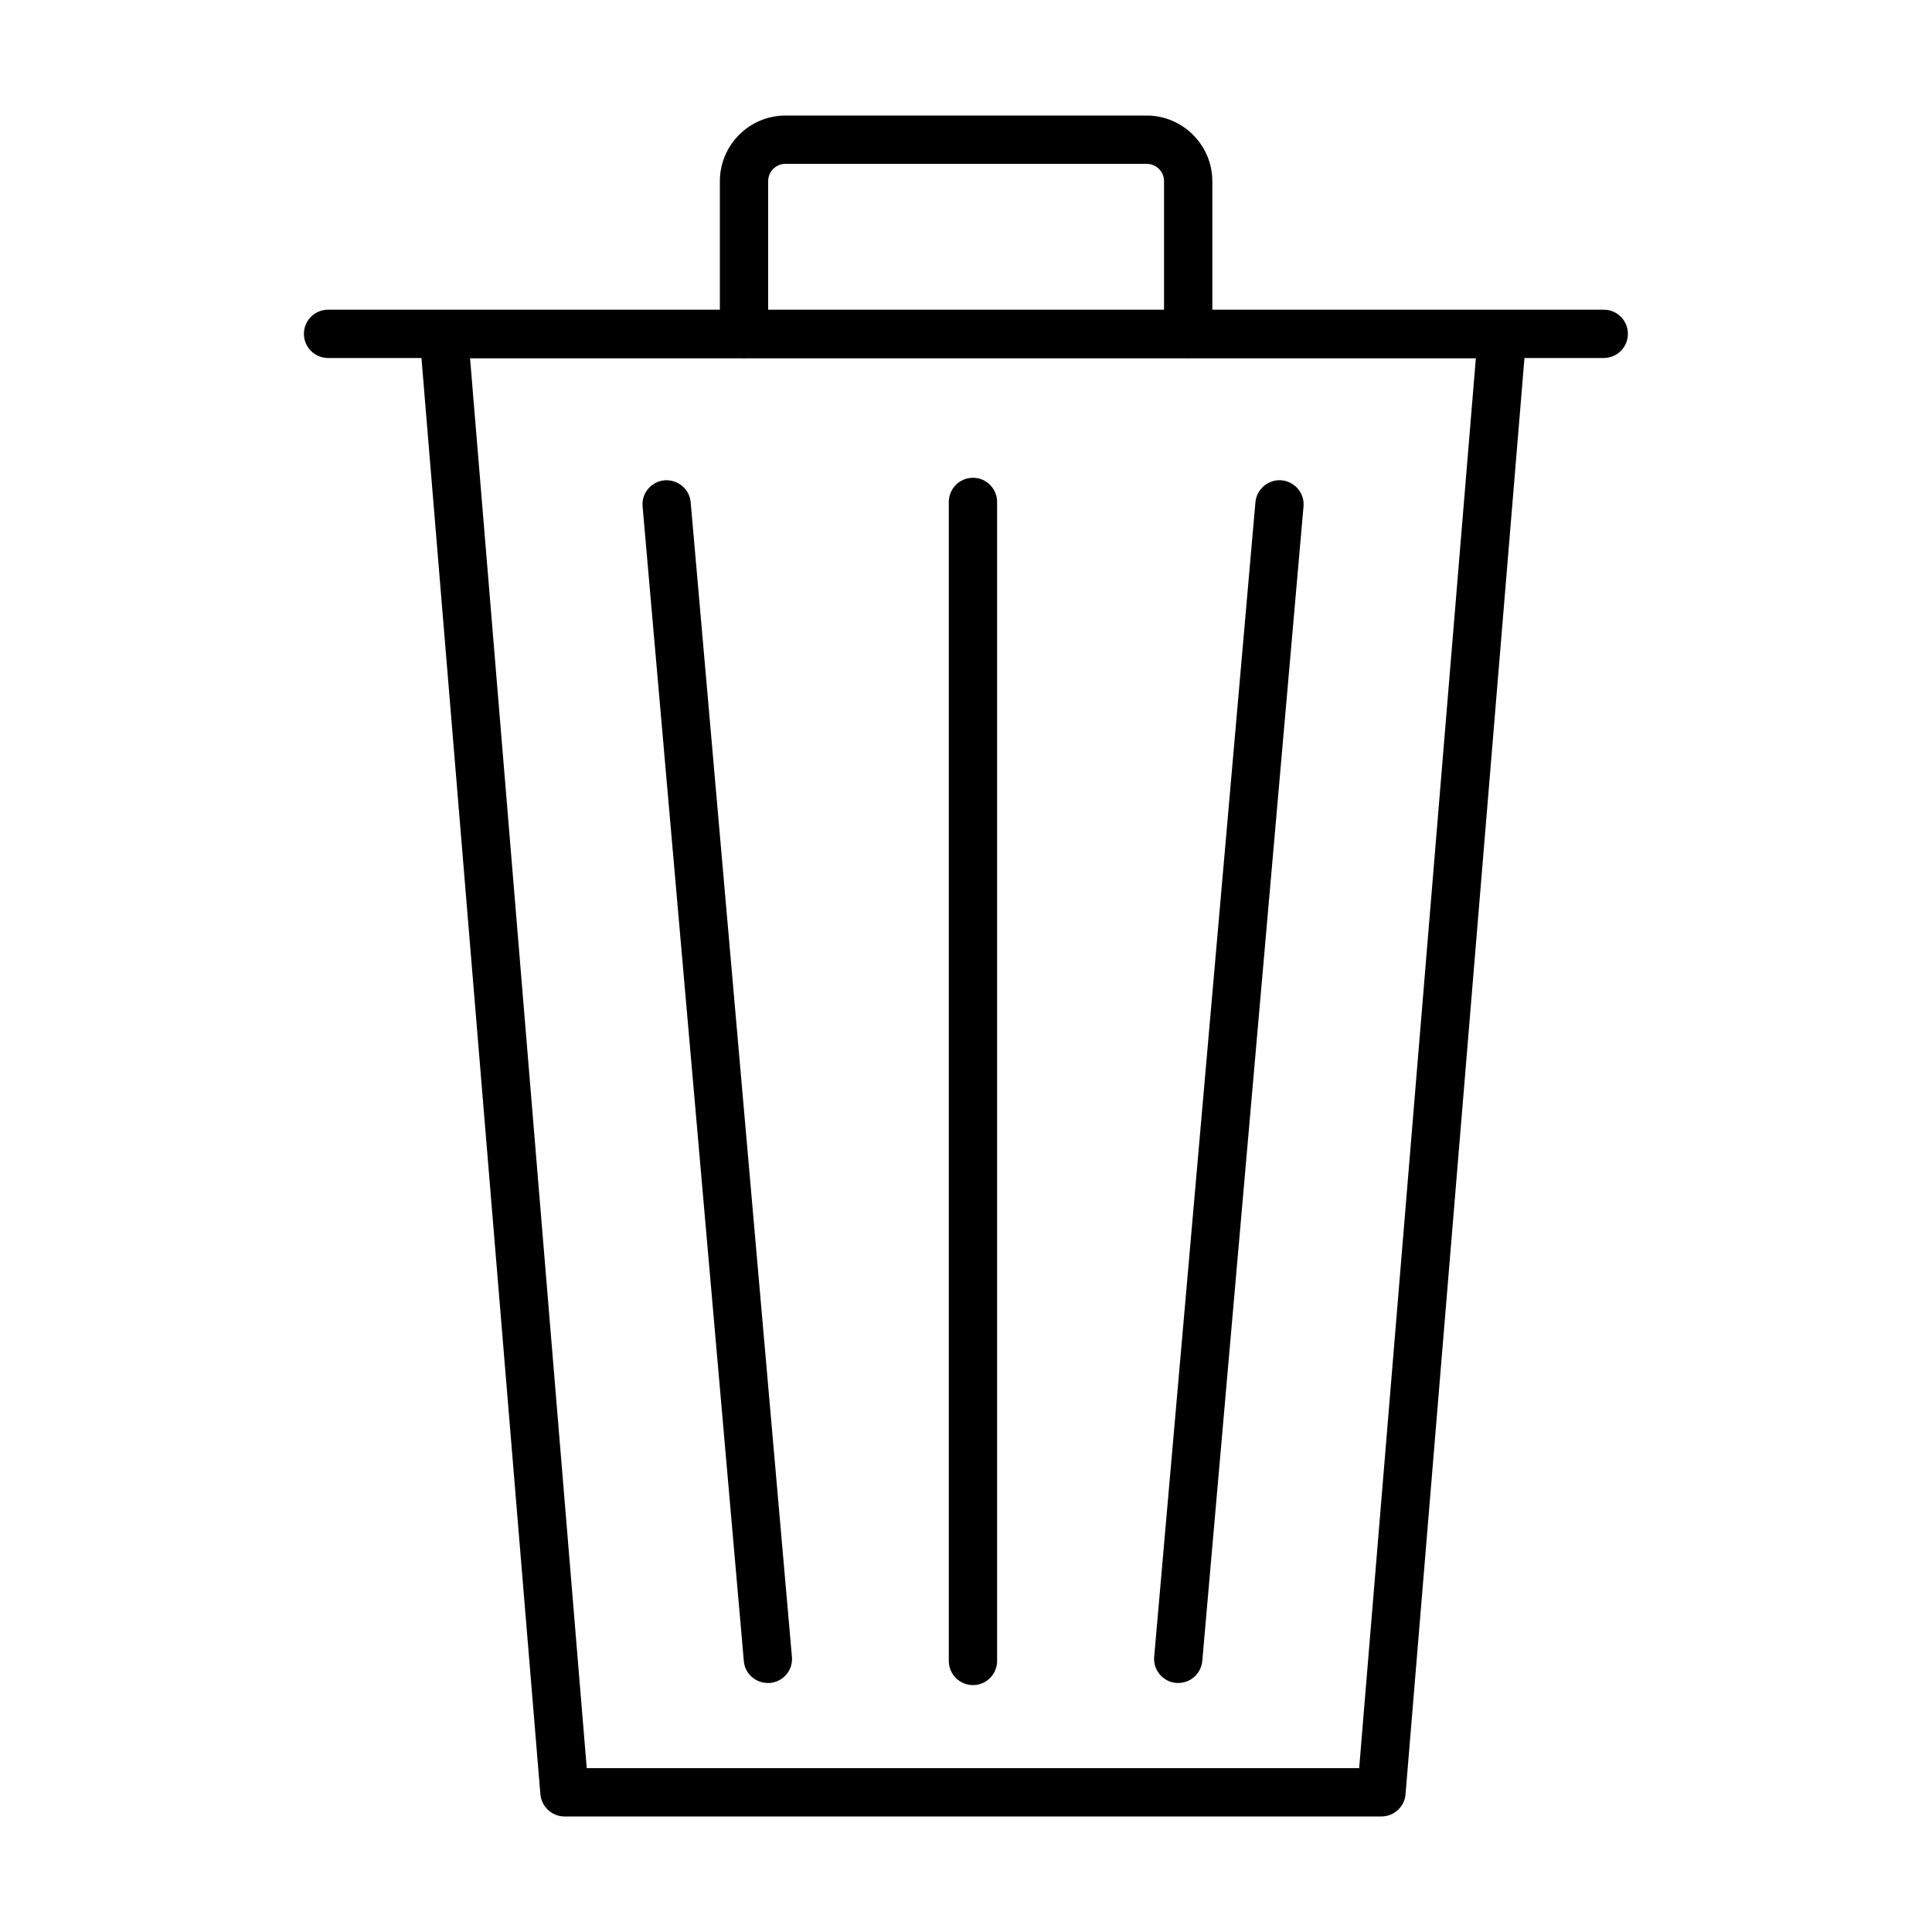
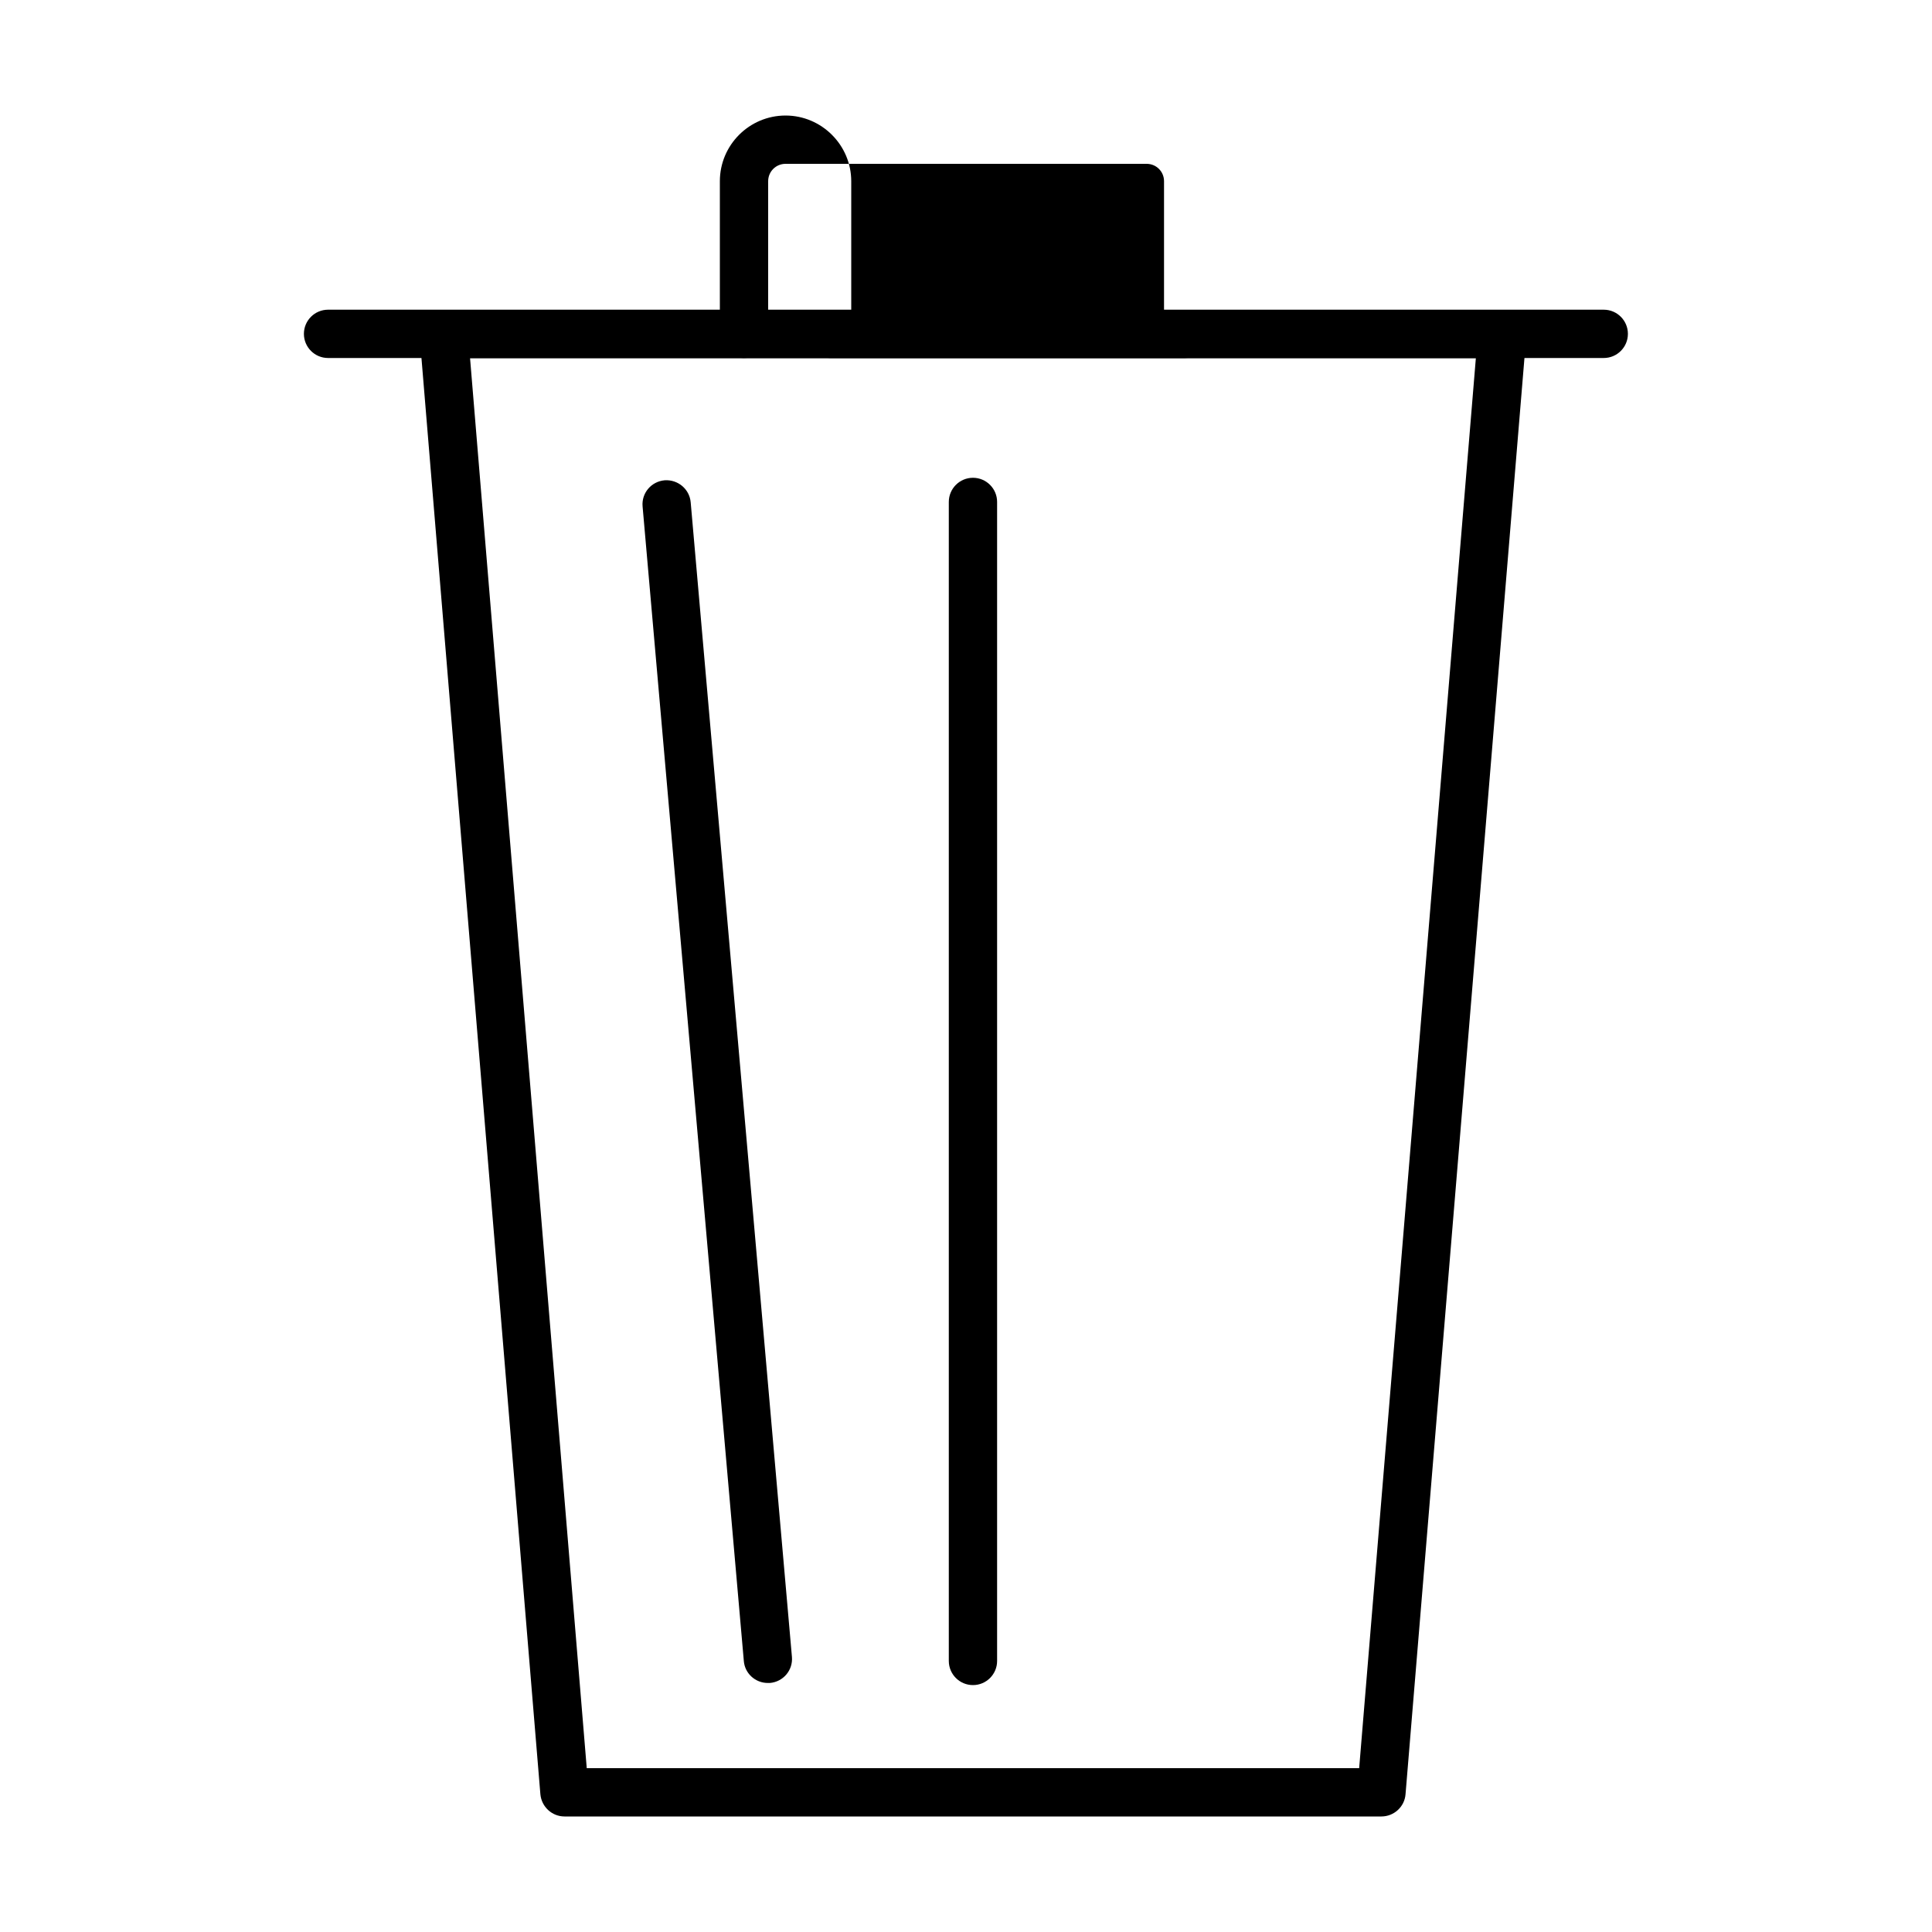
<svg xmlns="http://www.w3.org/2000/svg" id="_レイヤー_1" viewBox="0 0 100 100">
  <path d="M71.51,94.02H29.22c-.65,0-1.19-.5-1.25-1.15l-6.25-75.48c-.03-.35.09-.69.33-.95.24-.26.57-.4.92-.4h54.78c.35,0,.68.15.92.4.24.26.36.6.33.95l-6.25,75.48c-.05.65-.6,1.15-1.25,1.15ZM30.37,91.52h39.98l6.04-72.98H24.33l6.04,72.98Z" style="stroke-width:0px;" />
  <path d="M83.02,18.53H16.98c-.69,0-1.25-.56-1.25-1.25s.56-1.25,1.25-1.25h66.03c.69,0,1.25.56,1.25,1.25s-.56,1.25-1.25,1.25Z" style="stroke-width:0px;" />
  <path d="M50.36,87.22c-.69,0-1.25-.56-1.25-1.25V25.98c0-.69.56-1.25,1.25-1.25s1.25.56,1.25,1.25v59.99c0,.69-.56,1.25-1.25,1.25Z" style="stroke-width:0px;" />
-   <path d="M60.99,87.11s-.07,0-.11,0c-.69-.06-1.2-.67-1.14-1.35l5.24-59.76c.06-.69.68-1.2,1.35-1.14.69.06,1.2.67,1.14,1.35l-5.24,59.76c-.06.65-.6,1.14-1.24,1.14Z" style="stroke-width:0px;" />
  <path d="M39.74,87.11c-.64,0-1.19-.49-1.24-1.14l-5.24-59.76c-.06-.69.45-1.29,1.14-1.35.68-.05,1.29.45,1.35,1.14l5.24,59.76c.06.69-.45,1.29-1.14,1.35-.04,0-.07,0-.11,0Z" style="stroke-width:0px;" />
-   <path d="M61.5,18.53c-.69,0-1.25-.56-1.25-1.25v-7.9c0-.5-.4-.9-.9-.9h-18.69c-.5,0-.9.4-.9.9v7.9c0,.69-.56,1.25-1.25,1.25s-1.25-.56-1.25-1.25v-7.9c0-1.88,1.53-3.4,3.4-3.4h18.69c1.87,0,3.4,1.53,3.4,3.4v7.9c0,.69-.56,1.25-1.25,1.25Z" style="stroke-width:0px;" />
+   <path d="M61.5,18.53c-.69,0-1.25-.56-1.25-1.25v-7.9c0-.5-.4-.9-.9-.9h-18.69c-.5,0-.9.4-.9.9v7.9c0,.69-.56,1.25-1.25,1.25s-1.25-.56-1.25-1.25v-7.9c0-1.88,1.53-3.4,3.4-3.4c1.87,0,3.4,1.53,3.4,3.4v7.9c0,.69-.56,1.25-1.25,1.25Z" style="stroke-width:0px;" />
</svg>